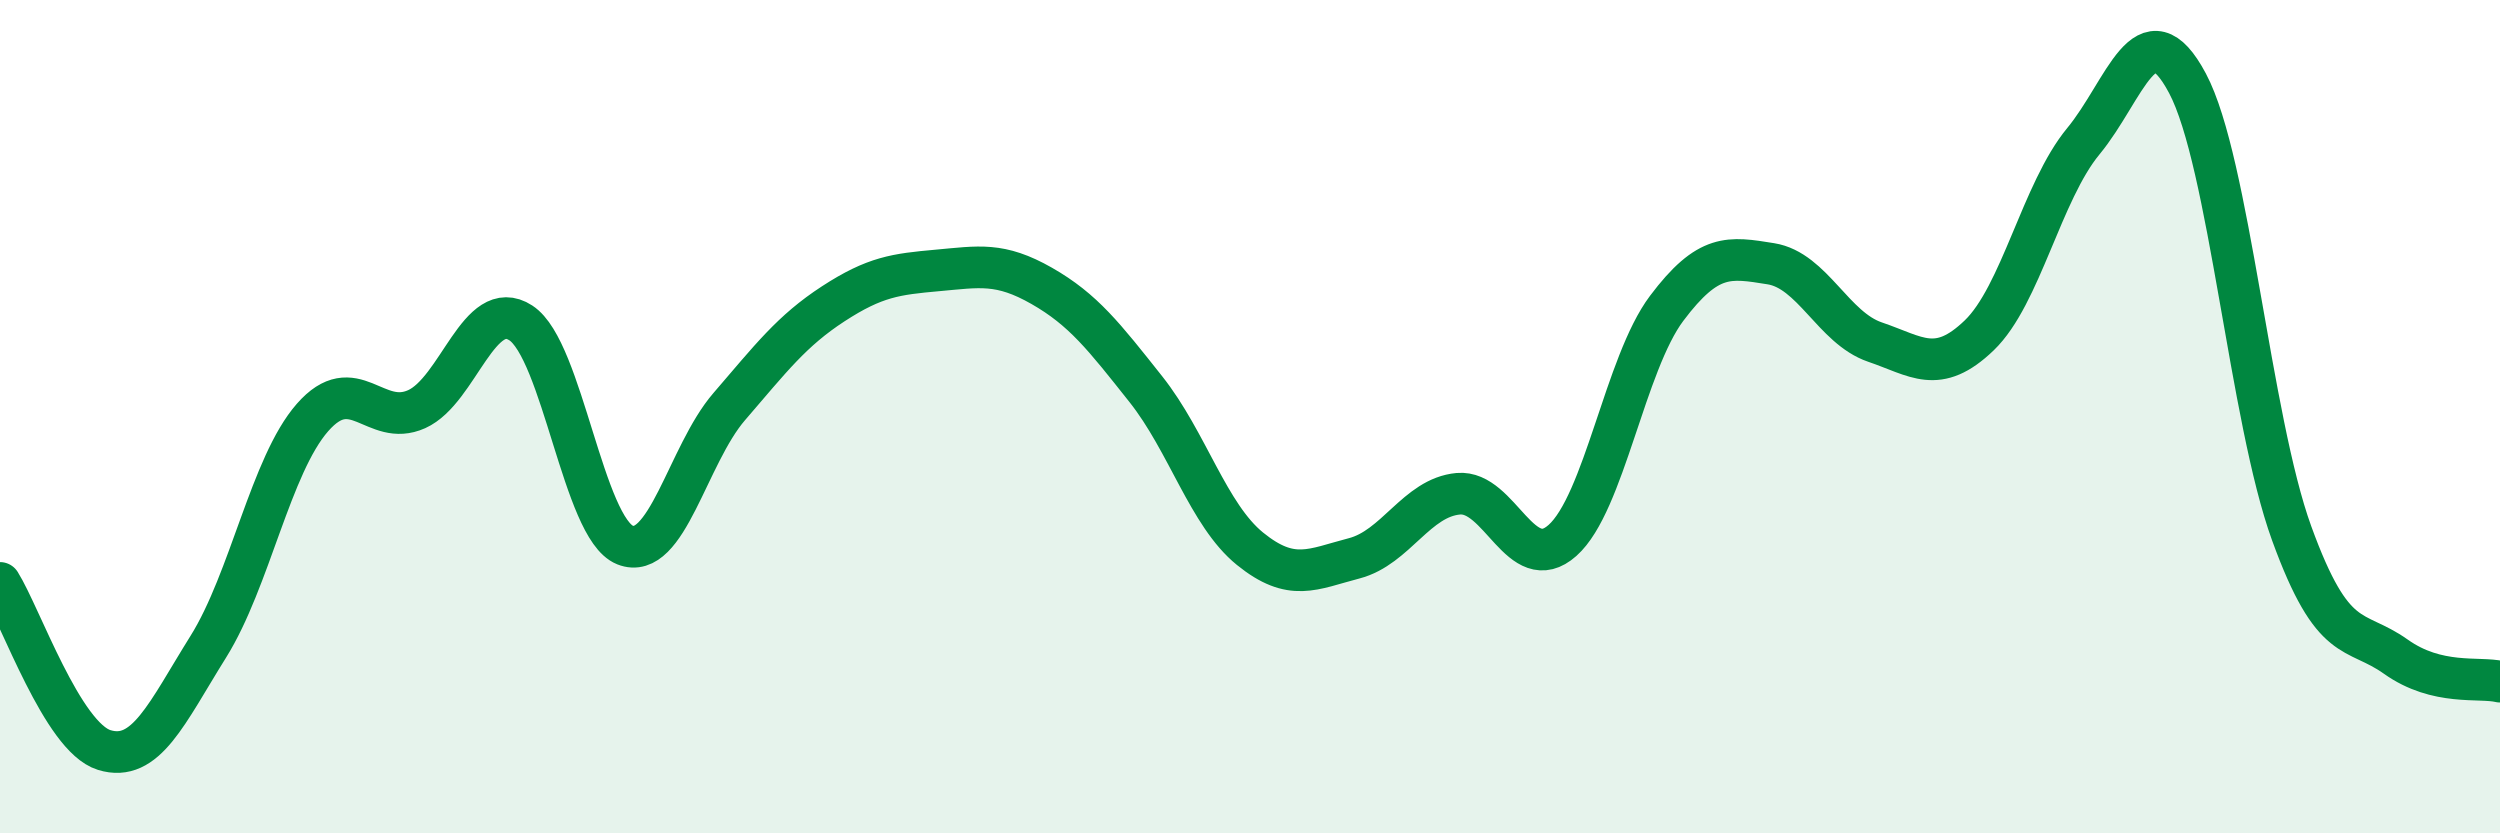
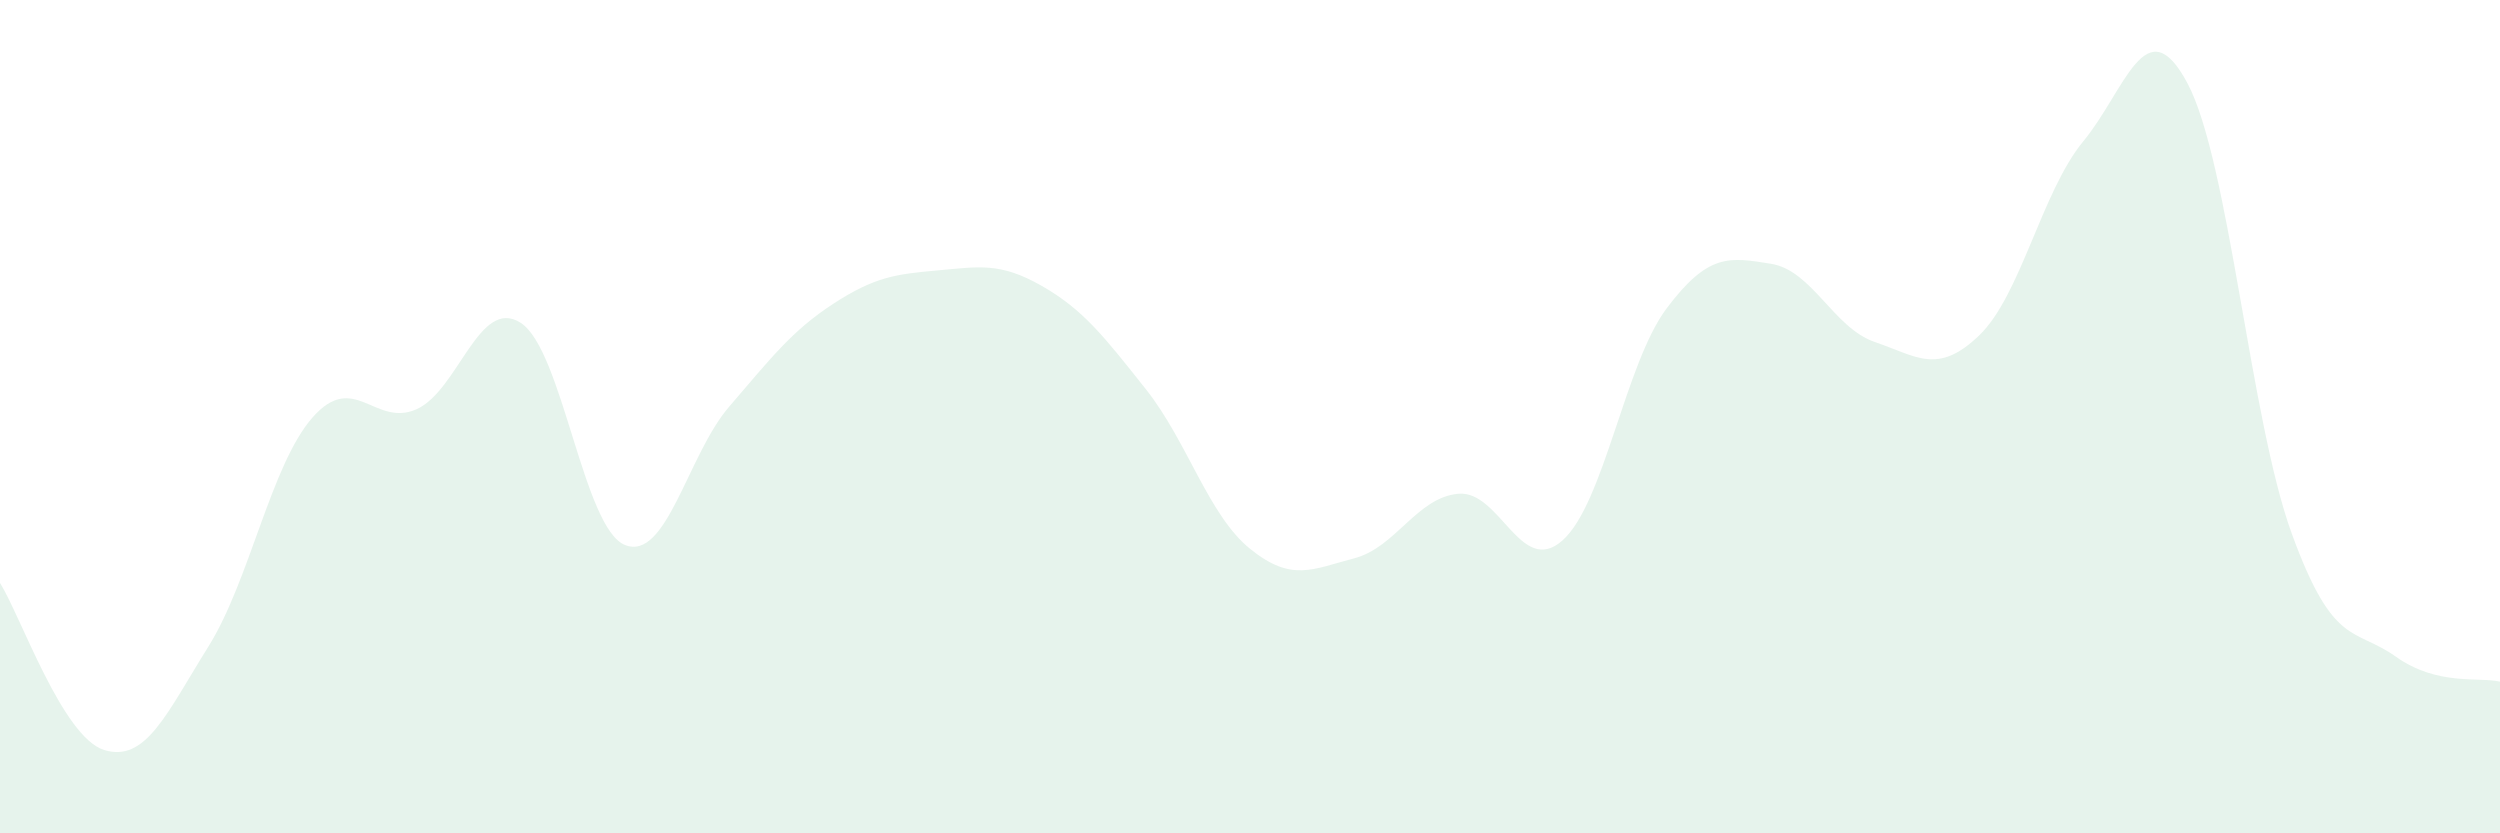
<svg xmlns="http://www.w3.org/2000/svg" width="60" height="20" viewBox="0 0 60 20">
  <path d="M 0,13.99 C 0.5,14.79 1.5,17.69 2.5,18 C 3.5,18.31 4,17.12 5,15.52 C 6,13.92 6.5,11.16 7.5,10.02 C 8.5,8.88 9,10.27 10,9.82 C 11,9.37 11.5,7.1 12.5,7.75 C 13.5,8.4 14,12.68 15,13.08 C 16,13.48 16.5,10.92 17.5,9.76 C 18.5,8.6 19,7.94 20,7.29 C 21,6.64 21.5,6.58 22.5,6.49 C 23.5,6.4 24,6.29 25,6.86 C 26,7.43 26.5,8.08 27.5,9.34 C 28.5,10.6 29,12.36 30,13.17 C 31,13.98 31.5,13.66 32.5,13.4 C 33.5,13.14 34,11.94 35,11.85 C 36,11.76 36.5,13.86 37.5,12.97 C 38.5,12.08 39,8.73 40,7.4 C 41,6.07 41.5,6.17 42.5,6.33 C 43.5,6.49 44,7.87 45,8.21 C 46,8.55 46.5,9.01 47.5,8.05 C 48.5,7.09 49,4.6 50,3.39 C 51,2.18 51.5,0.12 52.5,2 C 53.5,3.88 54,10.05 55,12.8 C 56,15.55 56.5,15.05 57.5,15.76 C 58.5,16.47 59.5,16.24 60,16.36L60 20L0 20Z" fill="#008740" opacity="0.1" stroke-linecap="round" stroke-linejoin="round" />
-   <path d="M 0,13.99 C 0.5,14.79 1.5,17.69 2.5,18 C 3.5,18.31 4,17.12 5,15.52 C 6,13.92 6.5,11.16 7.5,10.02 C 8.5,8.88 9,10.27 10,9.82 C 11,9.37 11.5,7.1 12.5,7.75 C 13.5,8.4 14,12.68 15,13.08 C 16,13.48 16.5,10.92 17.5,9.76 C 18.5,8.6 19,7.94 20,7.29 C 21,6.64 21.5,6.58 22.5,6.49 C 23.5,6.4 24,6.29 25,6.86 C 26,7.43 26.5,8.08 27.5,9.34 C 28.5,10.6 29,12.36 30,13.17 C 31,13.98 31.5,13.66 32.5,13.4 C 33.5,13.14 34,11.94 35,11.85 C 36,11.76 36.5,13.86 37.5,12.97 C 38.5,12.08 39,8.73 40,7.4 C 41,6.07 41.5,6.17 42.5,6.33 C 43.5,6.49 44,7.87 45,8.21 C 46,8.55 46.5,9.01 47.5,8.05 C 48.5,7.09 49,4.6 50,3.39 C 51,2.18 51.5,0.12 52.5,2 C 53.5,3.88 54,10.05 55,12.8 C 56,15.55 56.5,15.05 57.5,15.76 C 58.5,16.47 59.5,16.24 60,16.36" stroke="#008740" stroke-width="1" fill="none" stroke-linecap="round" stroke-linejoin="round" />
</svg>